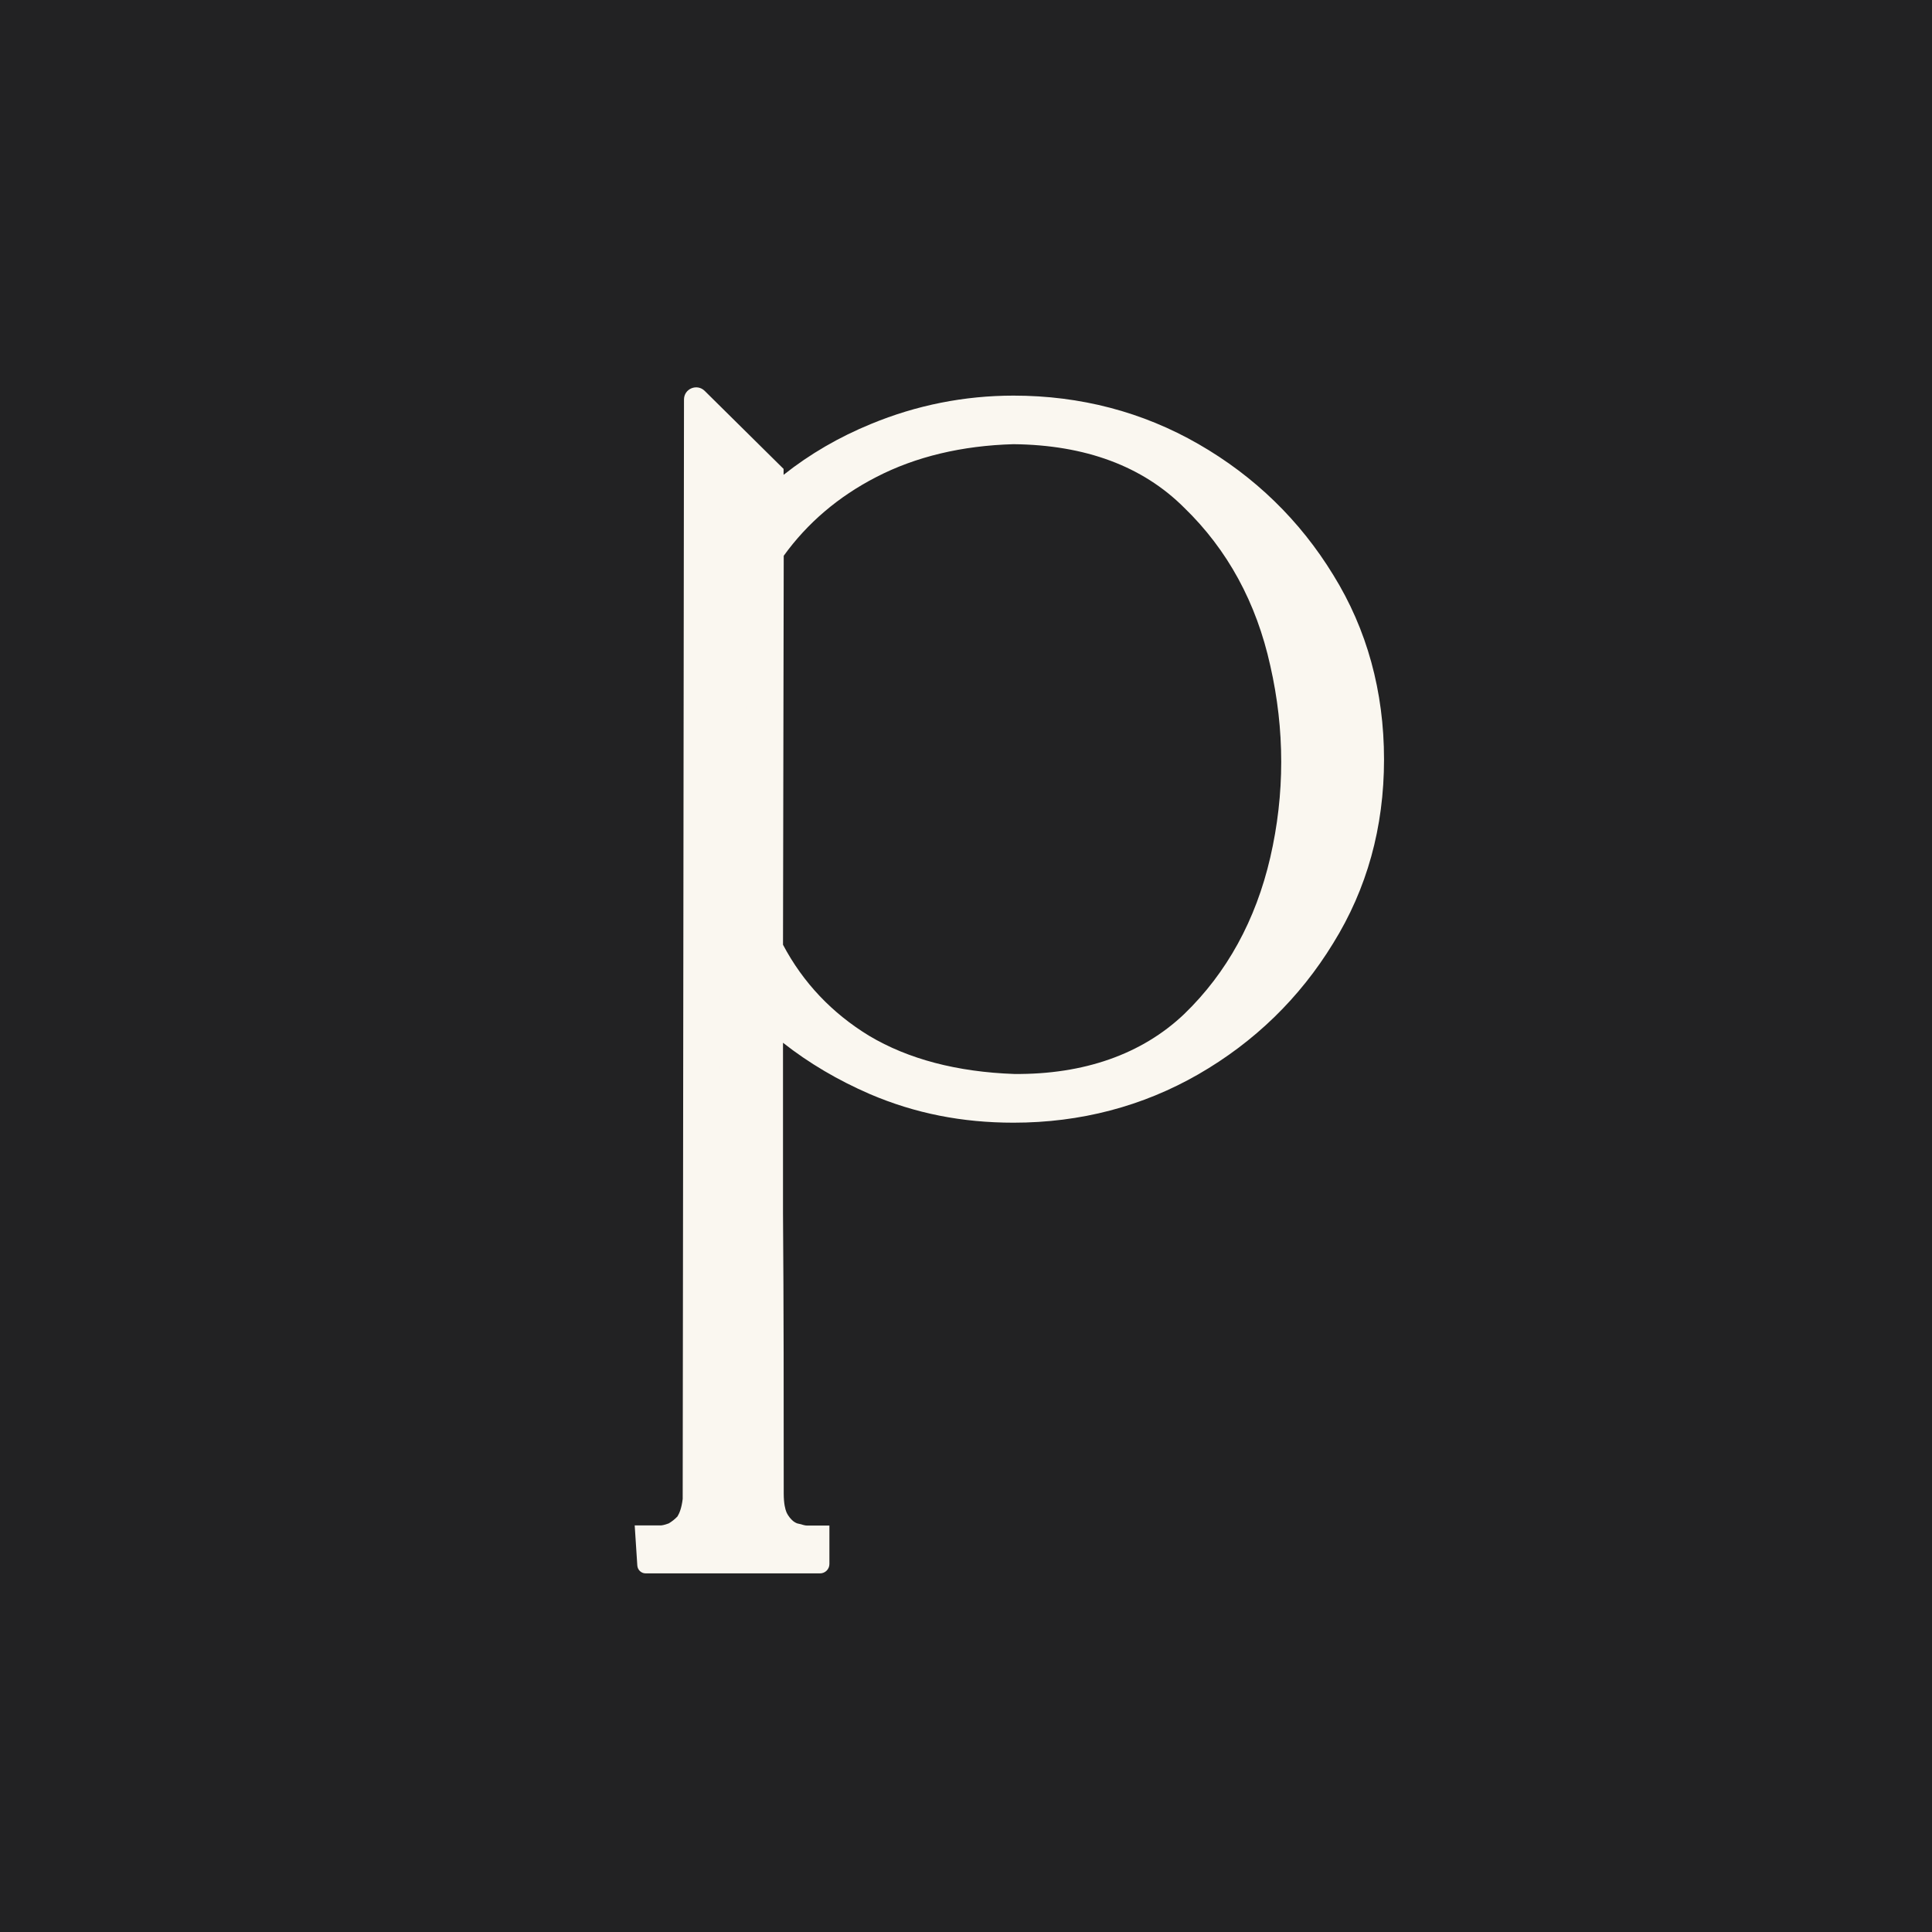
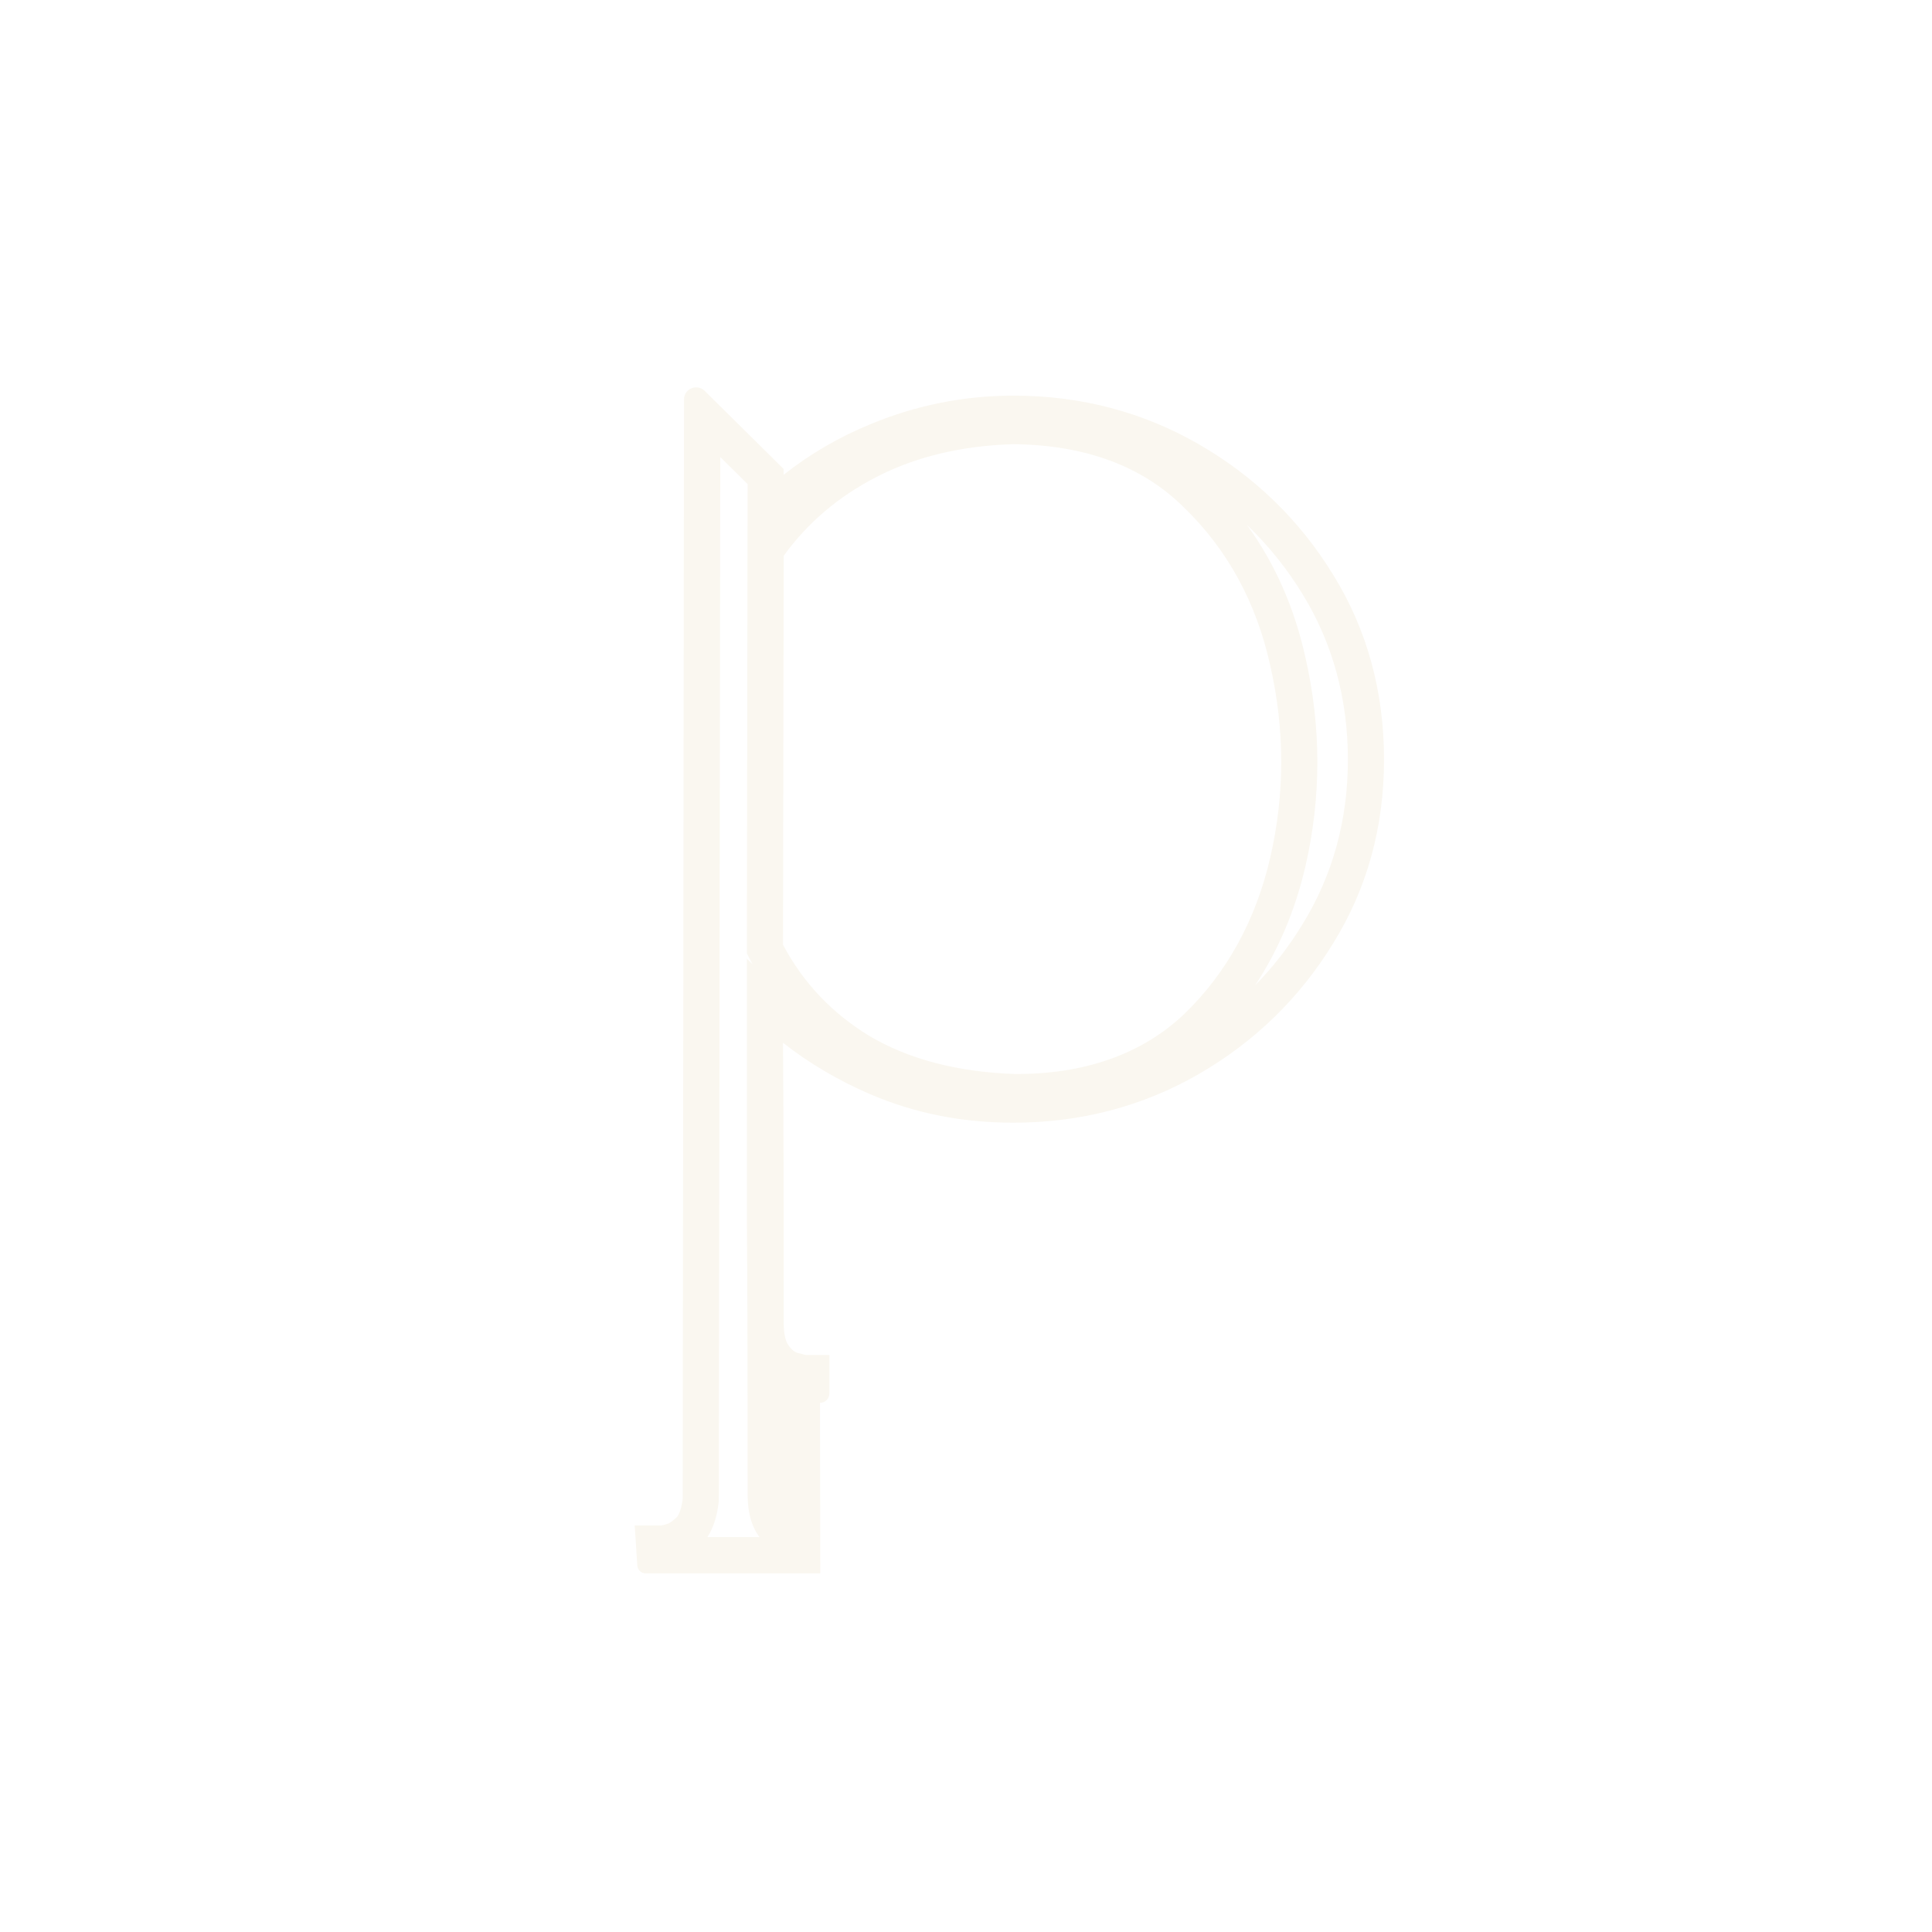
<svg xmlns="http://www.w3.org/2000/svg" id="Layer_2" viewBox="0 0 133.66 133.66">
  <defs>
    <style>.cls-1{fill:#222223;}.cls-1,.cls-2{stroke-width:0px;}.cls-2{fill:#faf7f0;}</style>
  </defs>
  <g id="Layer_1-2">
-     <rect class="cls-1" width="133.66" height="133.66" />
-     <path class="cls-2" d="m70.12,28.63c4.44,0,8.48,1.06,12.16,3.18,3.68,2.12,6.66,5,8.88,8.63,2.22,3.58,3.33,7.62,3.33,12.11s-1.11,8.48-3.33,12.06c-2.22,3.63-5.2,6.51-8.88,8.63-3.68,2.12-7.72,3.18-12.16,3.18-3.33,0-6.46-.61-9.43-1.87-2.93-1.26-5.55-2.98-7.77-5.2v14.58c.05,6.41.05,12.92.05,19.38,0,.76.1,1.36.3,1.82.2.46.5.81.81,1.06.3.25.66.4.96.46.3.1.55.15.81.15h.3v.81h-10.85l-.05-.81h.51c.3,0,.66-.1,1.06-.25.35-.2.7-.46,1.06-.86.3-.46.5-1.01.6-1.82l.1-75.24,4.39,4.34v2.67c2.22-2.22,4.79-3.94,7.77-5.15,2.93-1.21,6.06-1.87,9.38-1.87Zm-17.21,37.04c1.51,2.98,3.73,5.35,6.56,7.07,2.88,1.71,6.41,2.67,10.65,2.82,5.25.05,9.49-1.46,12.67-4.49,3.13-3.03,5.25-6.86,6.31-11.45,1.06-4.59,1.06-9.18,0-13.83-1.01-4.59-3.13-8.48-6.31-11.56-3.13-3.13-7.37-4.69-12.67-4.74-3.78.1-7.16.91-10.09,2.42-2.93,1.51-5.3,3.58-7.06,6.16l-.05,27.6Z" />
-     <path class="cls-2" d="m56.75,108.85h-12.08c-.31,0-.56-.24-.58-.55l-.18-2.77h1.84s.18-.01.52-.14c.23-.14.42-.29.6-.48.13-.22.28-.55.36-1.21l.09-76.06c0-.75.9-1.12,1.43-.6l5.46,5.4v.41c1.83-1.45,3.85-2.62,6.05-3.52,3.14-1.3,6.46-1.96,9.86-1.96,4.63,0,8.93,1.13,12.79,3.35,3.88,2.23,7.02,5.28,9.33,9.06,2.33,3.76,3.51,8.06,3.51,12.76s-1.18,8.95-3.52,12.72c-2.31,3.78-5.45,6.83-9.32,9.06-3.86,2.22-8.16,3.35-12.79,3.35-3.56,0-6.8-.64-9.92-1.97-2.22-.96-4.24-2.15-6.03-3.56v11.8c.05,6.4.05,12.91.05,19.38,0,.72.11,1.11.19,1.3.13.29.32.49.46.61.14.11.28.17.36.18l.18.04c.24.08.35.09.42.09h1.55v2.66c0,.36-.29.65-.65.65Zm-7.81-2.51h3.6c-.16-.22-.3-.46-.41-.71-.28-.62-.41-1.38-.41-2.32,0-6.46,0-12.96-.05-19.37v-17.62l.39.39c-.09-.16-.17-.32-.25-.48l-.14-.27.05-32.47-1.89-1.87-.1,72.24c-.13,1.1-.38,1.84-.79,2.48Zm5.23-40.98c1.39,2.63,3.4,4.74,5.96,6.3,2.7,1.61,6.08,2.5,10.04,2.64,4.79.04,8.82-1.35,11.76-4.15,2.95-2.85,4.95-6.5,5.95-10.83,1.01-4.38,1.01-8.84,0-13.27-.96-4.36-2.96-8.03-5.96-10.93-2.87-2.87-6.84-4.34-11.81-4.39-3.55.1-6.76.86-9.5,2.28-2.62,1.35-4.76,3.18-6.39,5.44l-.05,26.9Zm32.11-29.02c1.93,2.65,3.28,5.73,4.04,9.18,1.09,4.79,1.09,9.63,0,14.38-.71,3.07-1.88,5.84-3.49,8.27,1.24-1.26,2.33-2.67,3.27-4.21,2.09-3.38,3.15-7.21,3.15-11.41s-1.06-8.08-3.14-11.45c-1.08-1.77-2.36-3.36-3.82-4.76Z" />
+     <path class="cls-2" d="m56.75,108.85h-12.08c-.31,0-.56-.24-.58-.55l-.18-2.77h1.84s.18-.01.52-.14c.23-.14.42-.29.6-.48.13-.22.28-.55.36-1.21l.09-76.06c0-.75.9-1.12,1.43-.6l5.46,5.4v.41c1.83-1.45,3.85-2.62,6.05-3.52,3.14-1.3,6.46-1.96,9.86-1.96,4.63,0,8.93,1.13,12.79,3.35,3.88,2.23,7.02,5.28,9.33,9.06,2.33,3.76,3.51,8.06,3.51,12.76s-1.18,8.95-3.52,12.72c-2.31,3.78-5.45,6.83-9.32,9.06-3.86,2.22-8.16,3.35-12.79,3.35-3.56,0-6.8-.64-9.92-1.97-2.22-.96-4.24-2.15-6.03-3.56c.05,6.4.05,12.91.05,19.38,0,.72.11,1.11.19,1.3.13.29.32.49.46.61.14.11.28.17.36.18l.18.04c.24.08.35.09.42.09h1.55v2.66c0,.36-.29.65-.65.65Zm-7.81-2.51h3.6c-.16-.22-.3-.46-.41-.71-.28-.62-.41-1.38-.41-2.32,0-6.46,0-12.96-.05-19.37v-17.62l.39.39c-.09-.16-.17-.32-.25-.48l-.14-.27.05-32.47-1.89-1.87-.1,72.24c-.13,1.1-.38,1.84-.79,2.48Zm5.23-40.98c1.39,2.63,3.4,4.74,5.96,6.3,2.7,1.61,6.08,2.5,10.04,2.64,4.79.04,8.82-1.35,11.76-4.15,2.95-2.85,4.95-6.5,5.95-10.83,1.01-4.38,1.01-8.84,0-13.27-.96-4.36-2.96-8.03-5.96-10.93-2.87-2.87-6.84-4.34-11.81-4.39-3.55.1-6.76.86-9.5,2.28-2.62,1.35-4.76,3.18-6.39,5.44l-.05,26.9Zm32.11-29.02c1.93,2.65,3.28,5.73,4.04,9.18,1.09,4.79,1.09,9.63,0,14.38-.71,3.07-1.88,5.84-3.49,8.27,1.24-1.26,2.33-2.67,3.27-4.21,2.09-3.38,3.15-7.21,3.15-11.41s-1.06-8.08-3.14-11.45c-1.08-1.77-2.36-3.36-3.82-4.76Z" />
  </g>
</svg>